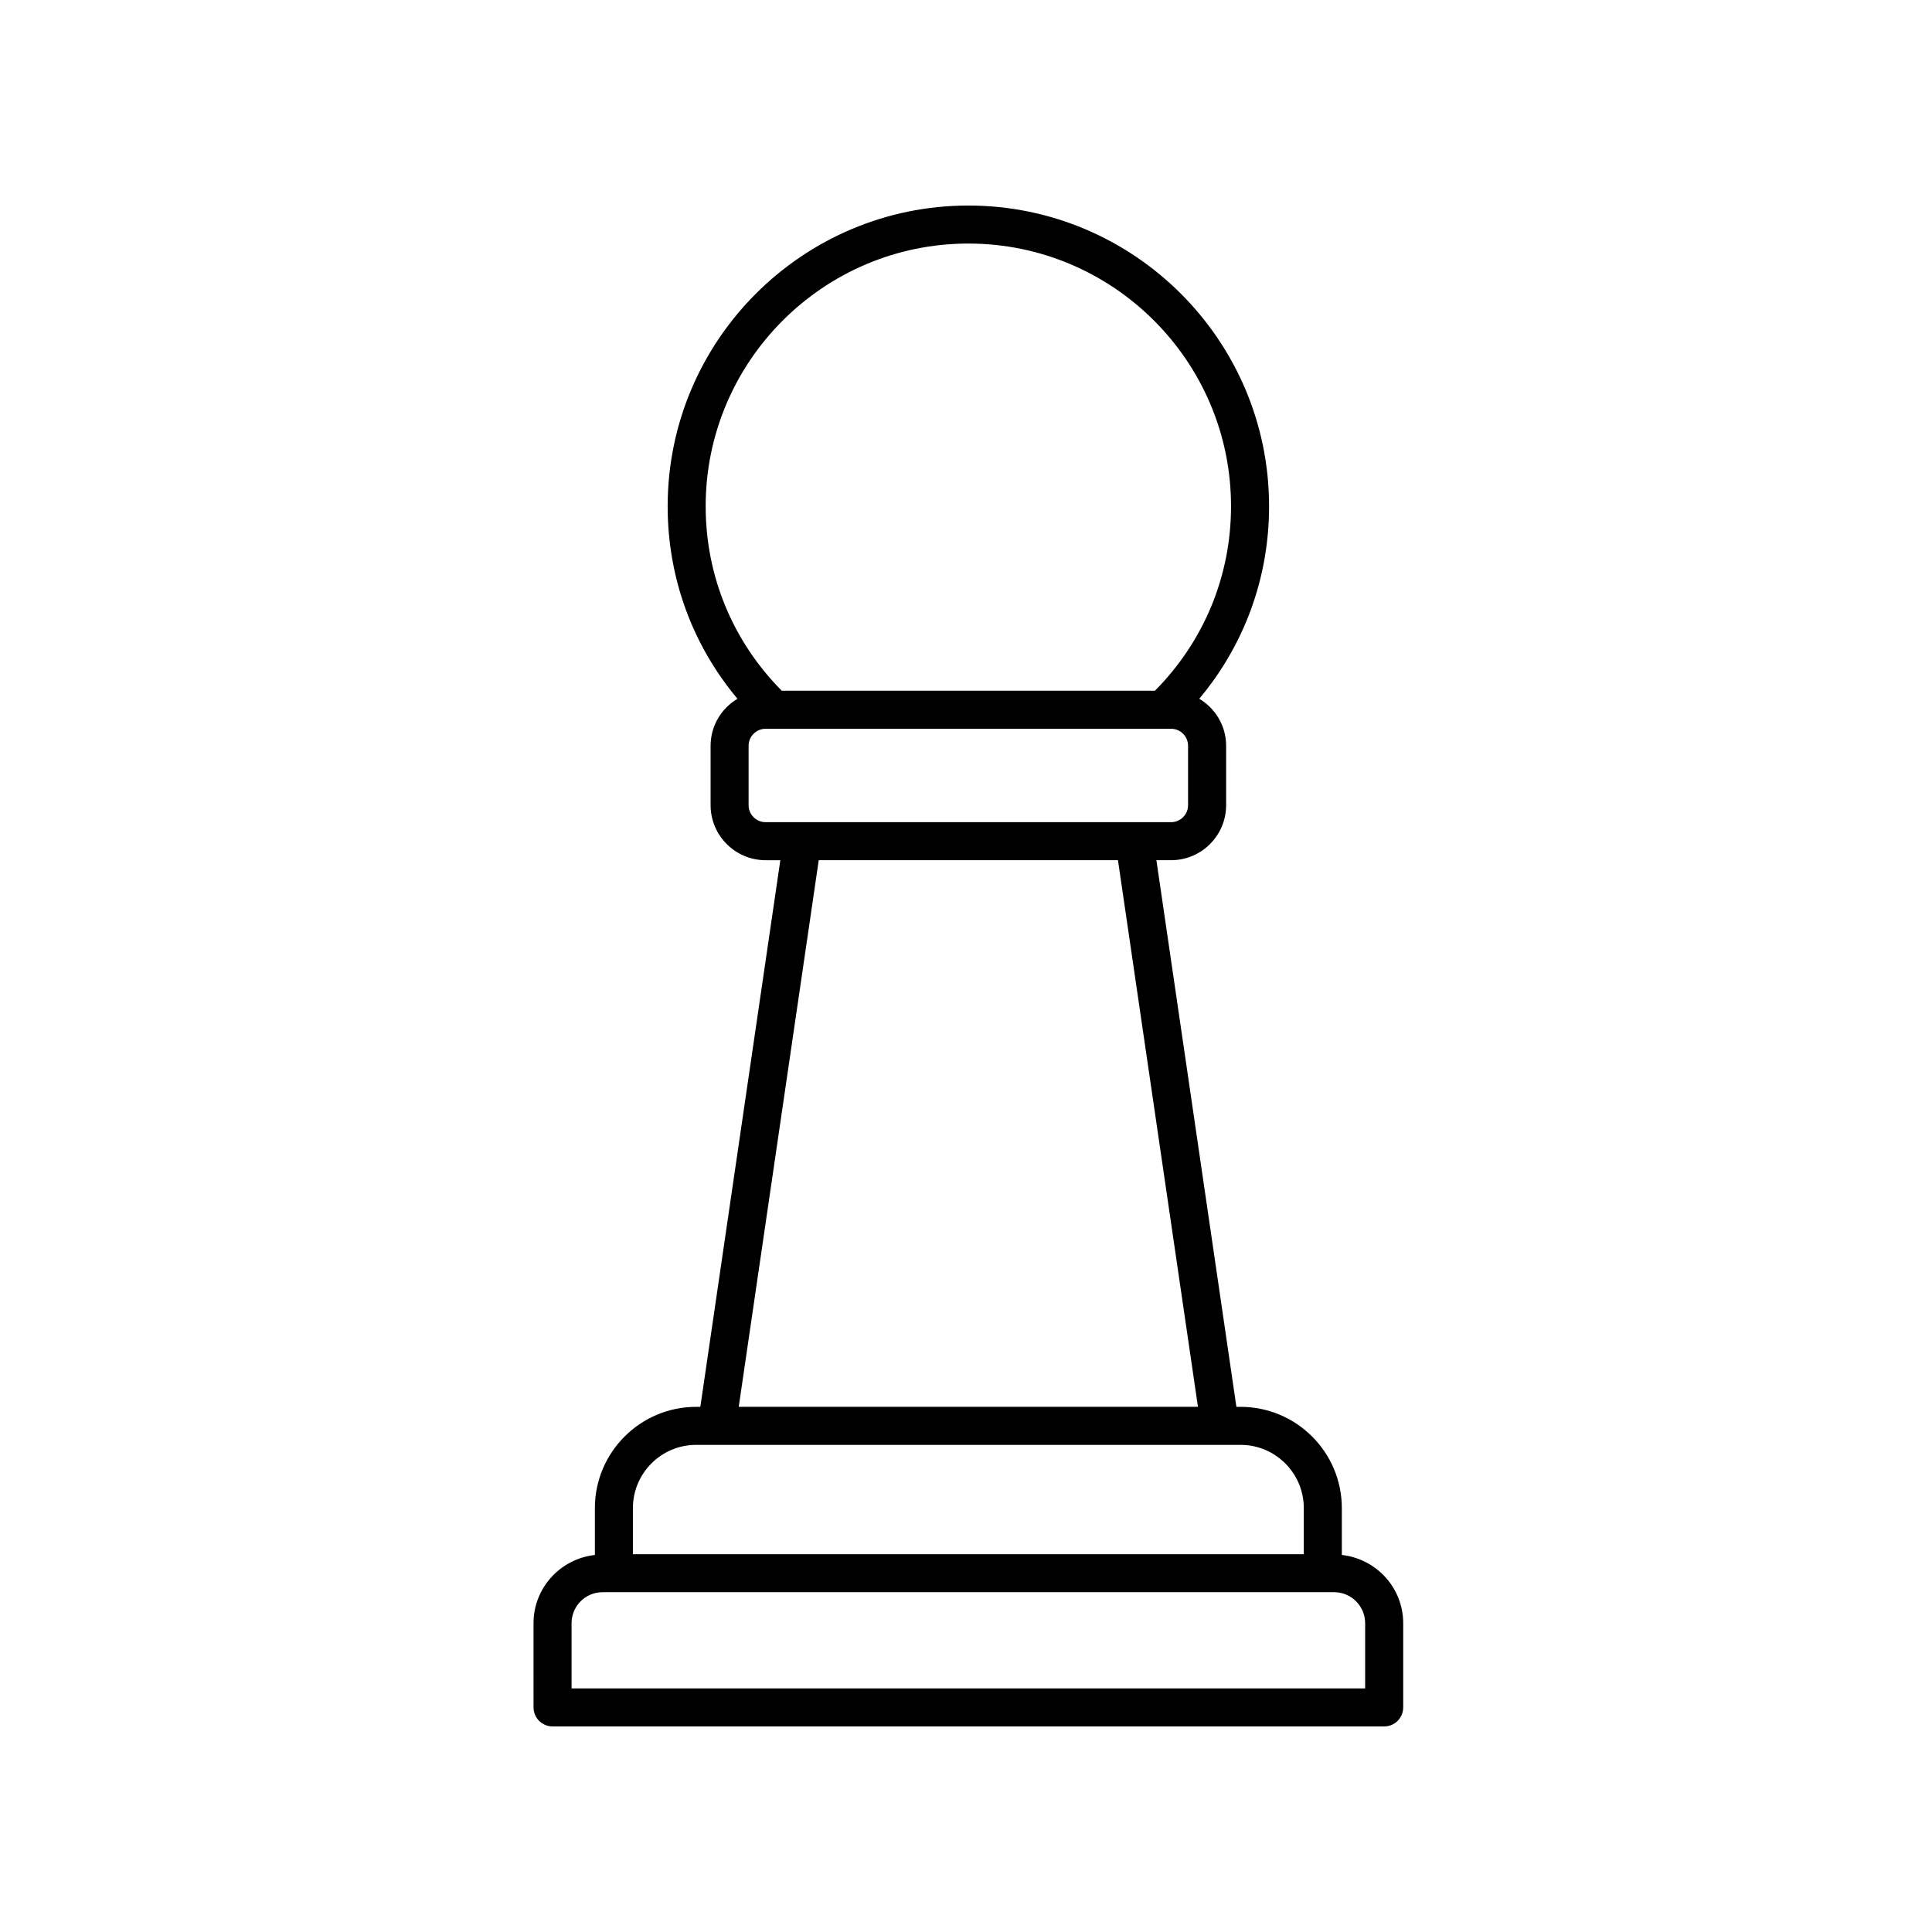
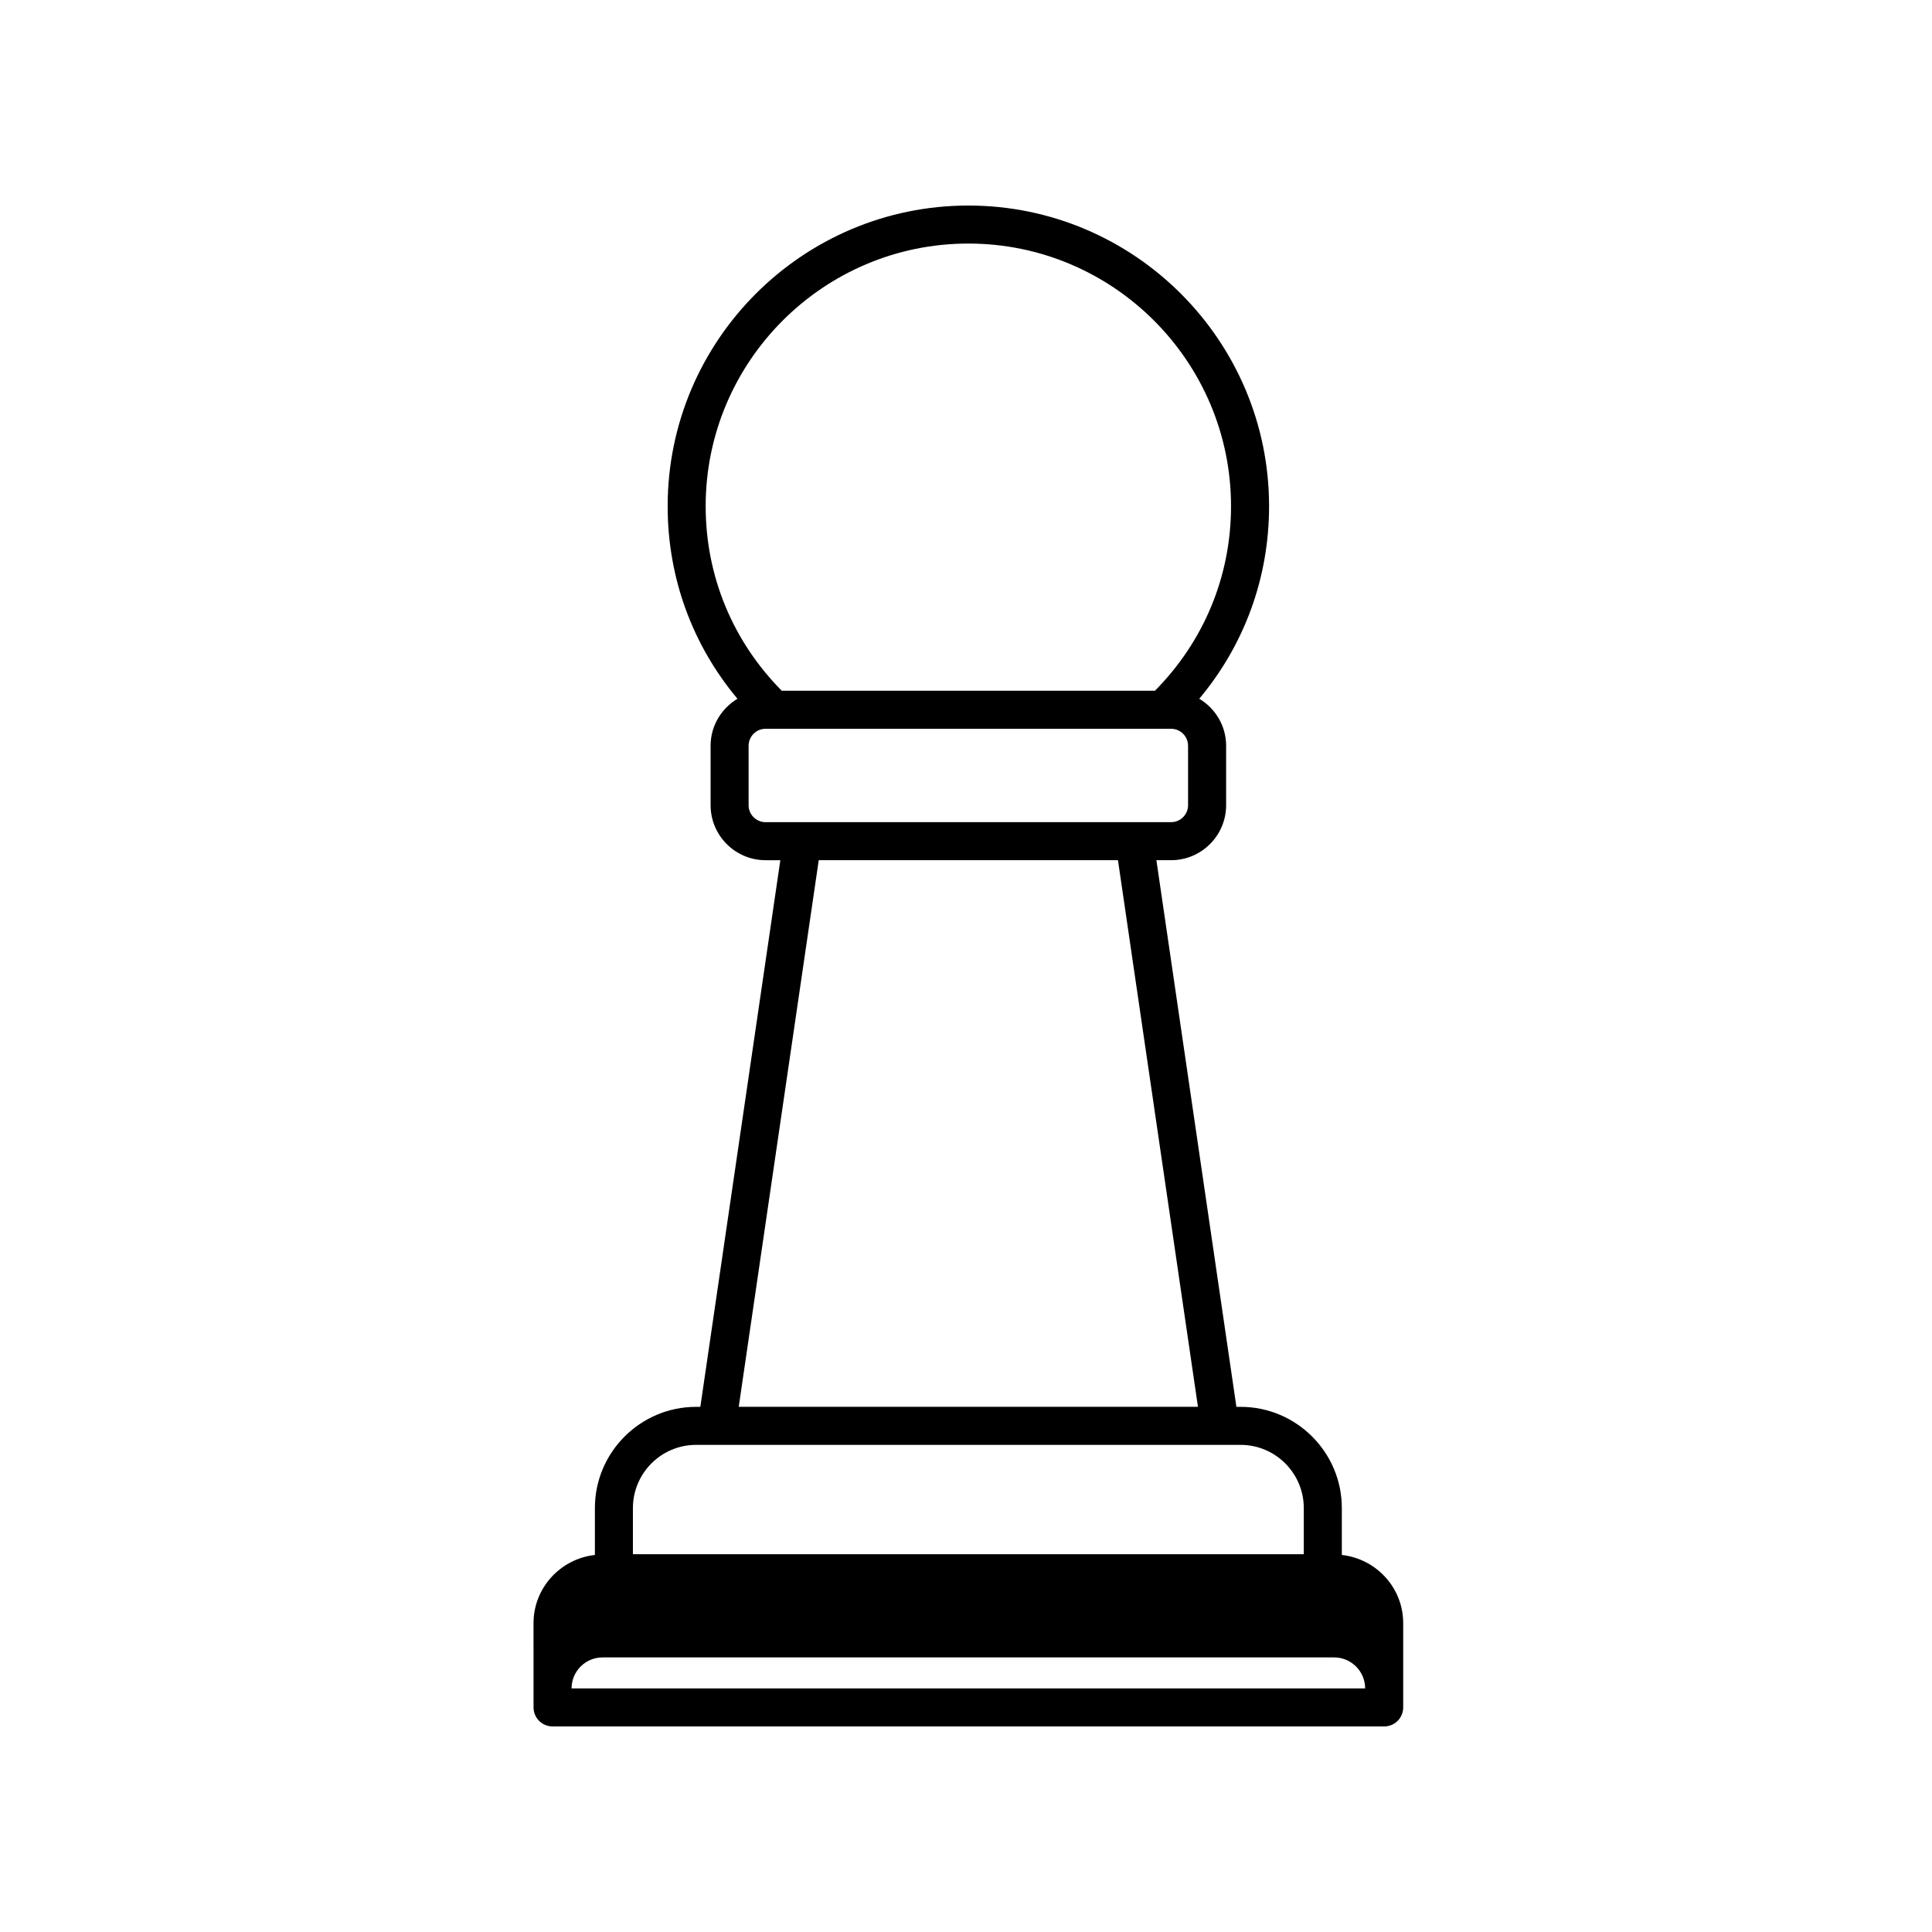
<svg xmlns="http://www.w3.org/2000/svg" fill="#000000" width="800px" height="800px" version="1.1" viewBox="144 144 512 512">
-   <path d="m328.48 516.83c-14.793 0-26.828 12.035-26.828 26.828v12.422c-9.121 1.023-16.262 8.691-16.262 18.082l0.004 22.32c0 2.781 2.254 5.039 5.039 5.039h220.39c2.781 0 5.039-2.254 5.039-5.039v-22.32c0-9.391-7.141-17.059-16.262-18.082v-12.422c0-14.793-12.035-26.828-26.828-26.828h-1.113l-21.203-144.87h3.902c8.039 0 14.578-6.539 14.578-14.578v-15.75c0-5.305-2.875-9.91-7.121-12.461 11.969-14.281 18.504-32.082 18.504-51.016-0.004-43.938-35.75-79.684-79.691-79.684s-79.691 35.75-79.691 79.691c0 18.934 6.531 36.734 18.5 51.016-4.246 2.551-7.121 7.156-7.121 12.457v15.75c0 8.039 6.539 14.578 14.578 14.578h3.902l-21.199 144.86zm177.3 57.332v17.281h-210.31v-17.285c0-4.527 3.684-8.211 8.211-8.211h193.89c4.523 0.004 8.207 3.688 8.207 8.215zm-16.262-30.508v12.219h-177.79v-12.219c0-9.234 7.516-16.75 16.75-16.75h144.29c9.234 0 16.75 7.516 16.75 16.75zm-88.895-335.11c38.387 0 69.613 31.227 69.613 69.613 0 18.523-7.184 35.785-20.164 48.898h-98.898c-12.98-13.113-20.164-30.375-20.164-48.898 0-38.387 31.227-69.613 69.613-69.613zm-58.234 148.84v-15.75c0-2.481 2.019-4.5 4.5-4.5h107.46c2.481 0 4.5 2.019 4.5 4.5v15.75c0 2.481-2.019 4.5-4.5 4.5h-107.46c-2.484 0-4.504-2.019-4.504-4.5zm18.586 14.574h79.297l21.199 144.86-121.7 0.004z" />
+   <path d="m328.48 516.83c-14.793 0-26.828 12.035-26.828 26.828v12.422c-9.121 1.023-16.262 8.691-16.262 18.082l0.004 22.32c0 2.781 2.254 5.039 5.039 5.039h220.39c2.781 0 5.039-2.254 5.039-5.039v-22.32c0-9.391-7.141-17.059-16.262-18.082v-12.422c0-14.793-12.035-26.828-26.828-26.828h-1.113l-21.203-144.87h3.902c8.039 0 14.578-6.539 14.578-14.578v-15.75c0-5.305-2.875-9.91-7.121-12.461 11.969-14.281 18.504-32.082 18.504-51.016-0.004-43.938-35.75-79.684-79.691-79.684s-79.691 35.75-79.691 79.691c0 18.934 6.531 36.734 18.5 51.016-4.246 2.551-7.121 7.156-7.121 12.457v15.75c0 8.039 6.539 14.578 14.578 14.578h3.902l-21.199 144.86zm177.3 57.332v17.281h-210.31c0-4.527 3.684-8.211 8.211-8.211h193.89c4.523 0.004 8.207 3.688 8.207 8.215zm-16.262-30.508v12.219h-177.79v-12.219c0-9.234 7.516-16.75 16.75-16.75h144.29c9.234 0 16.75 7.516 16.75 16.75zm-88.895-335.11c38.387 0 69.613 31.227 69.613 69.613 0 18.523-7.184 35.785-20.164 48.898h-98.898c-12.98-13.113-20.164-30.375-20.164-48.898 0-38.387 31.227-69.613 69.613-69.613zm-58.234 148.84v-15.75c0-2.481 2.019-4.5 4.5-4.5h107.46c2.481 0 4.5 2.019 4.5 4.5v15.75c0 2.481-2.019 4.5-4.5 4.5h-107.46c-2.484 0-4.504-2.019-4.504-4.5zm18.586 14.574h79.297l21.199 144.86-121.7 0.004z" />
</svg>